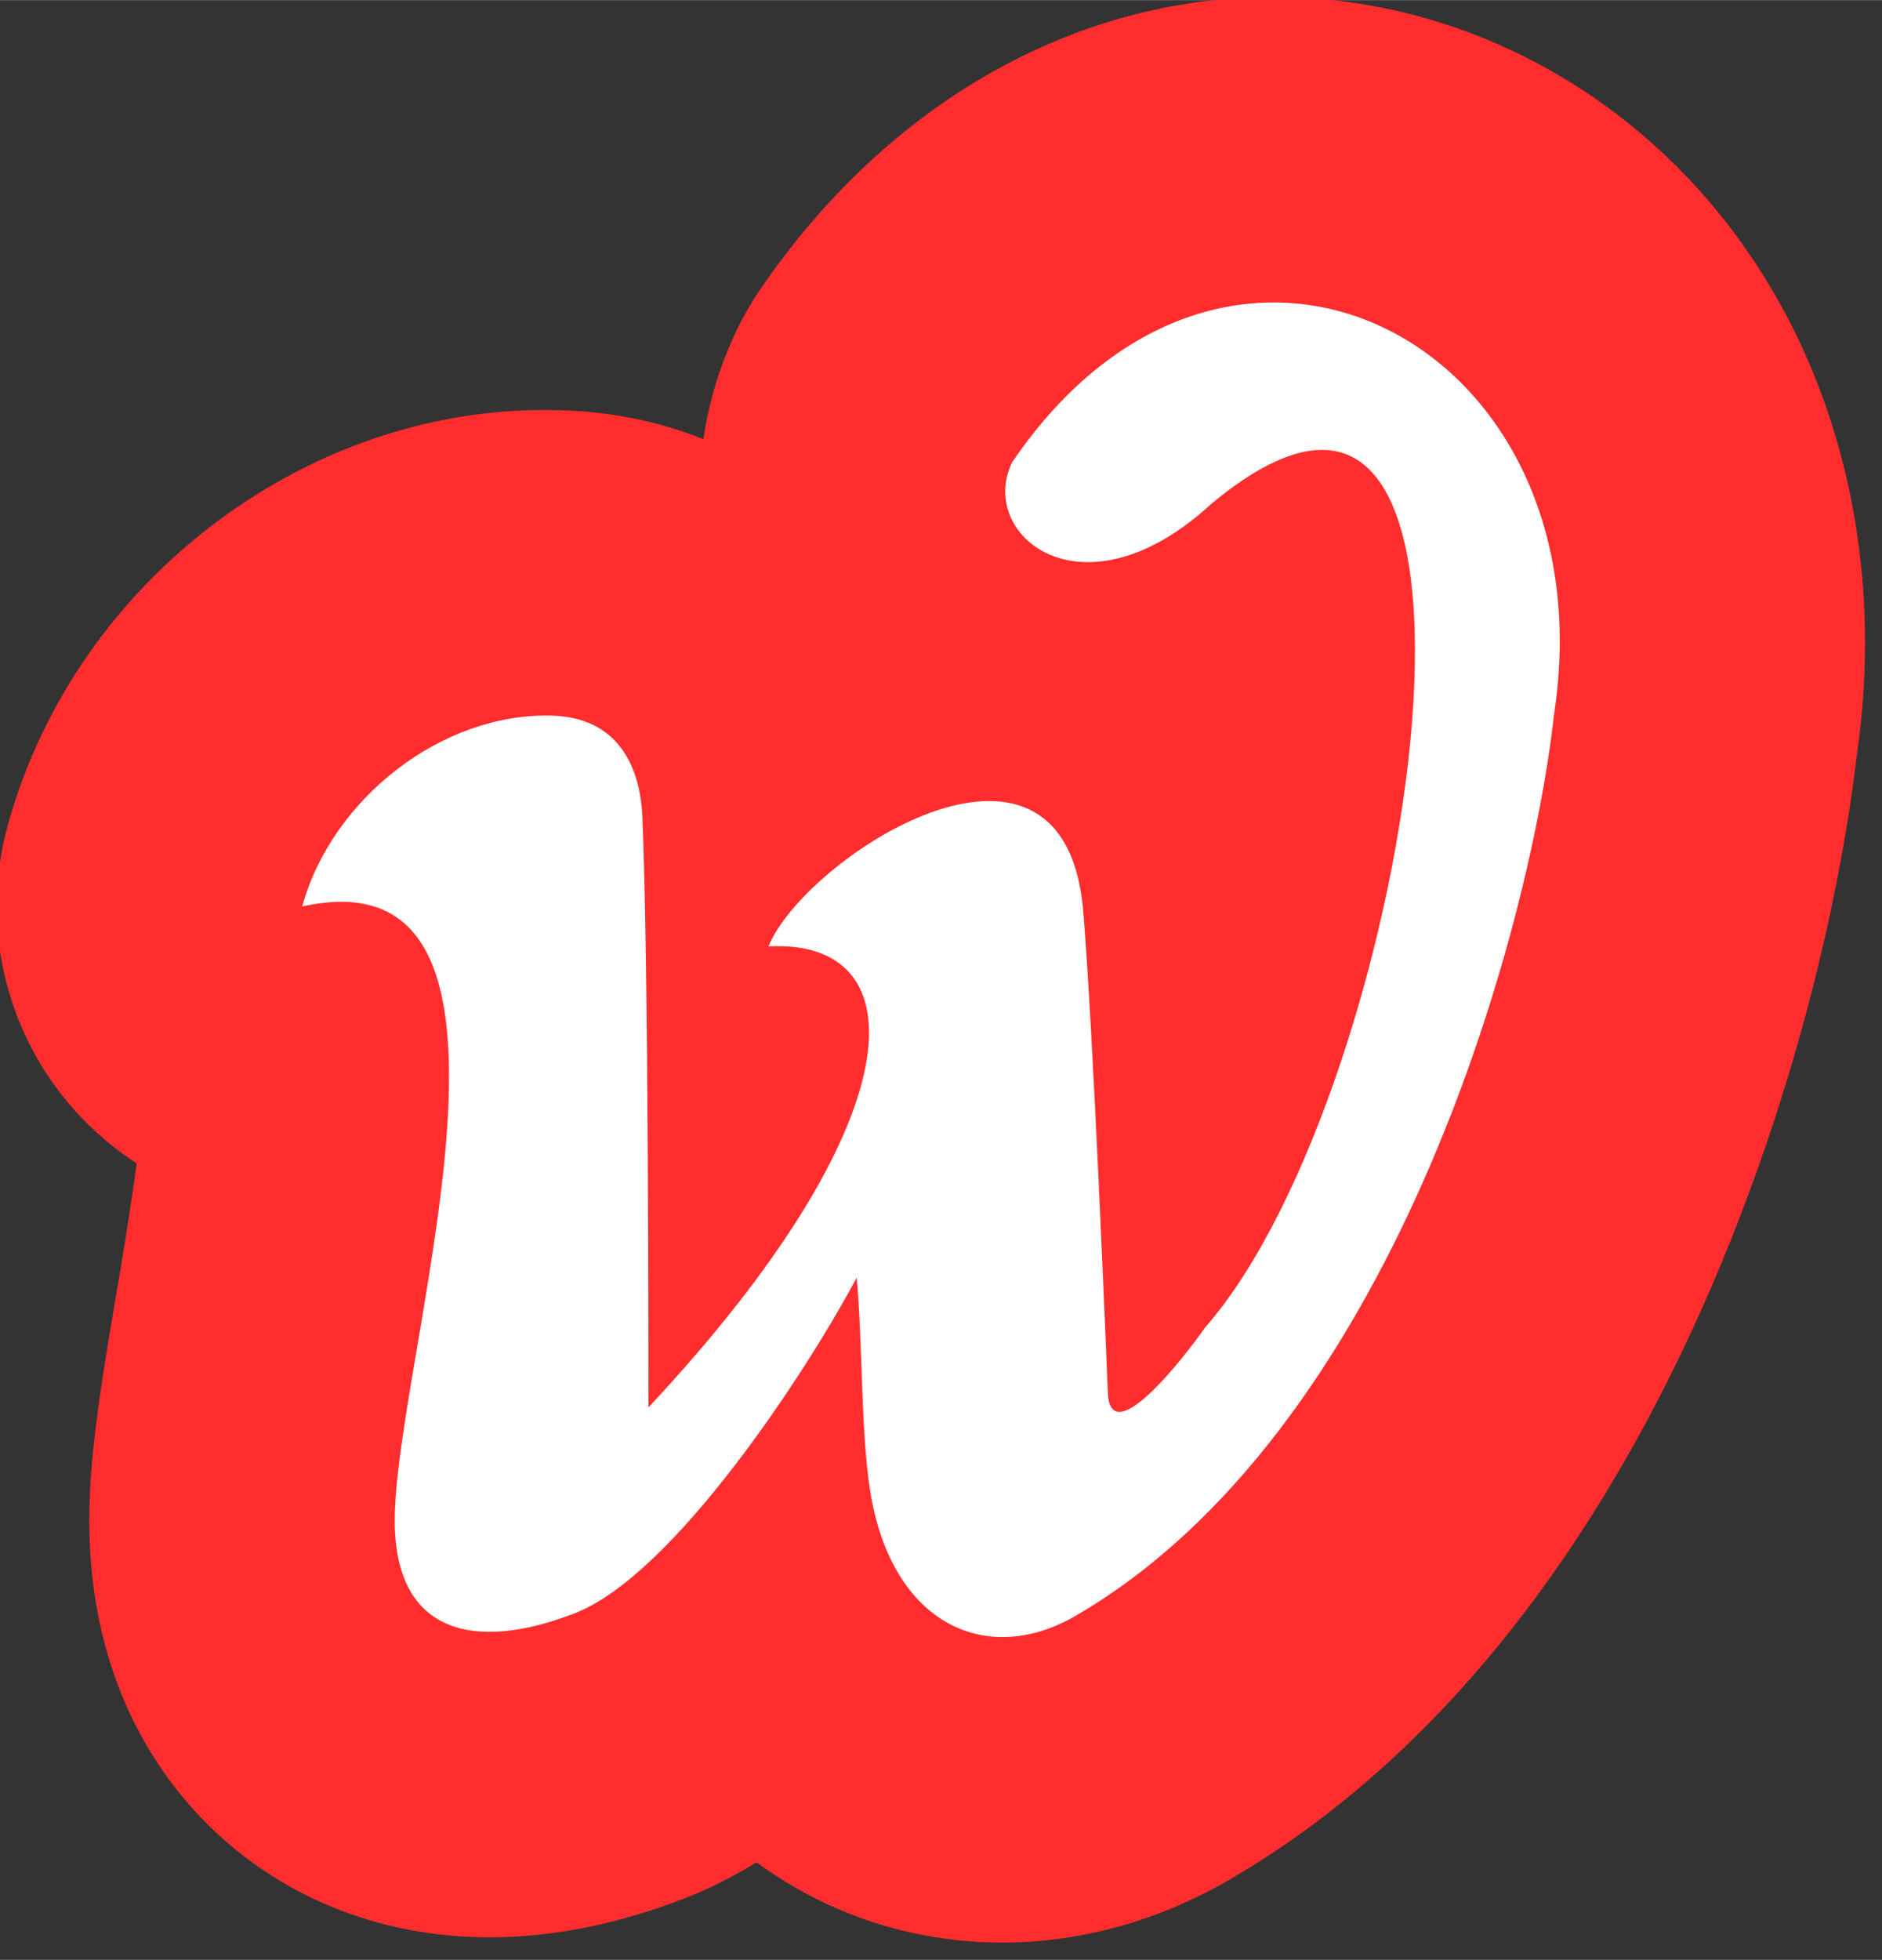
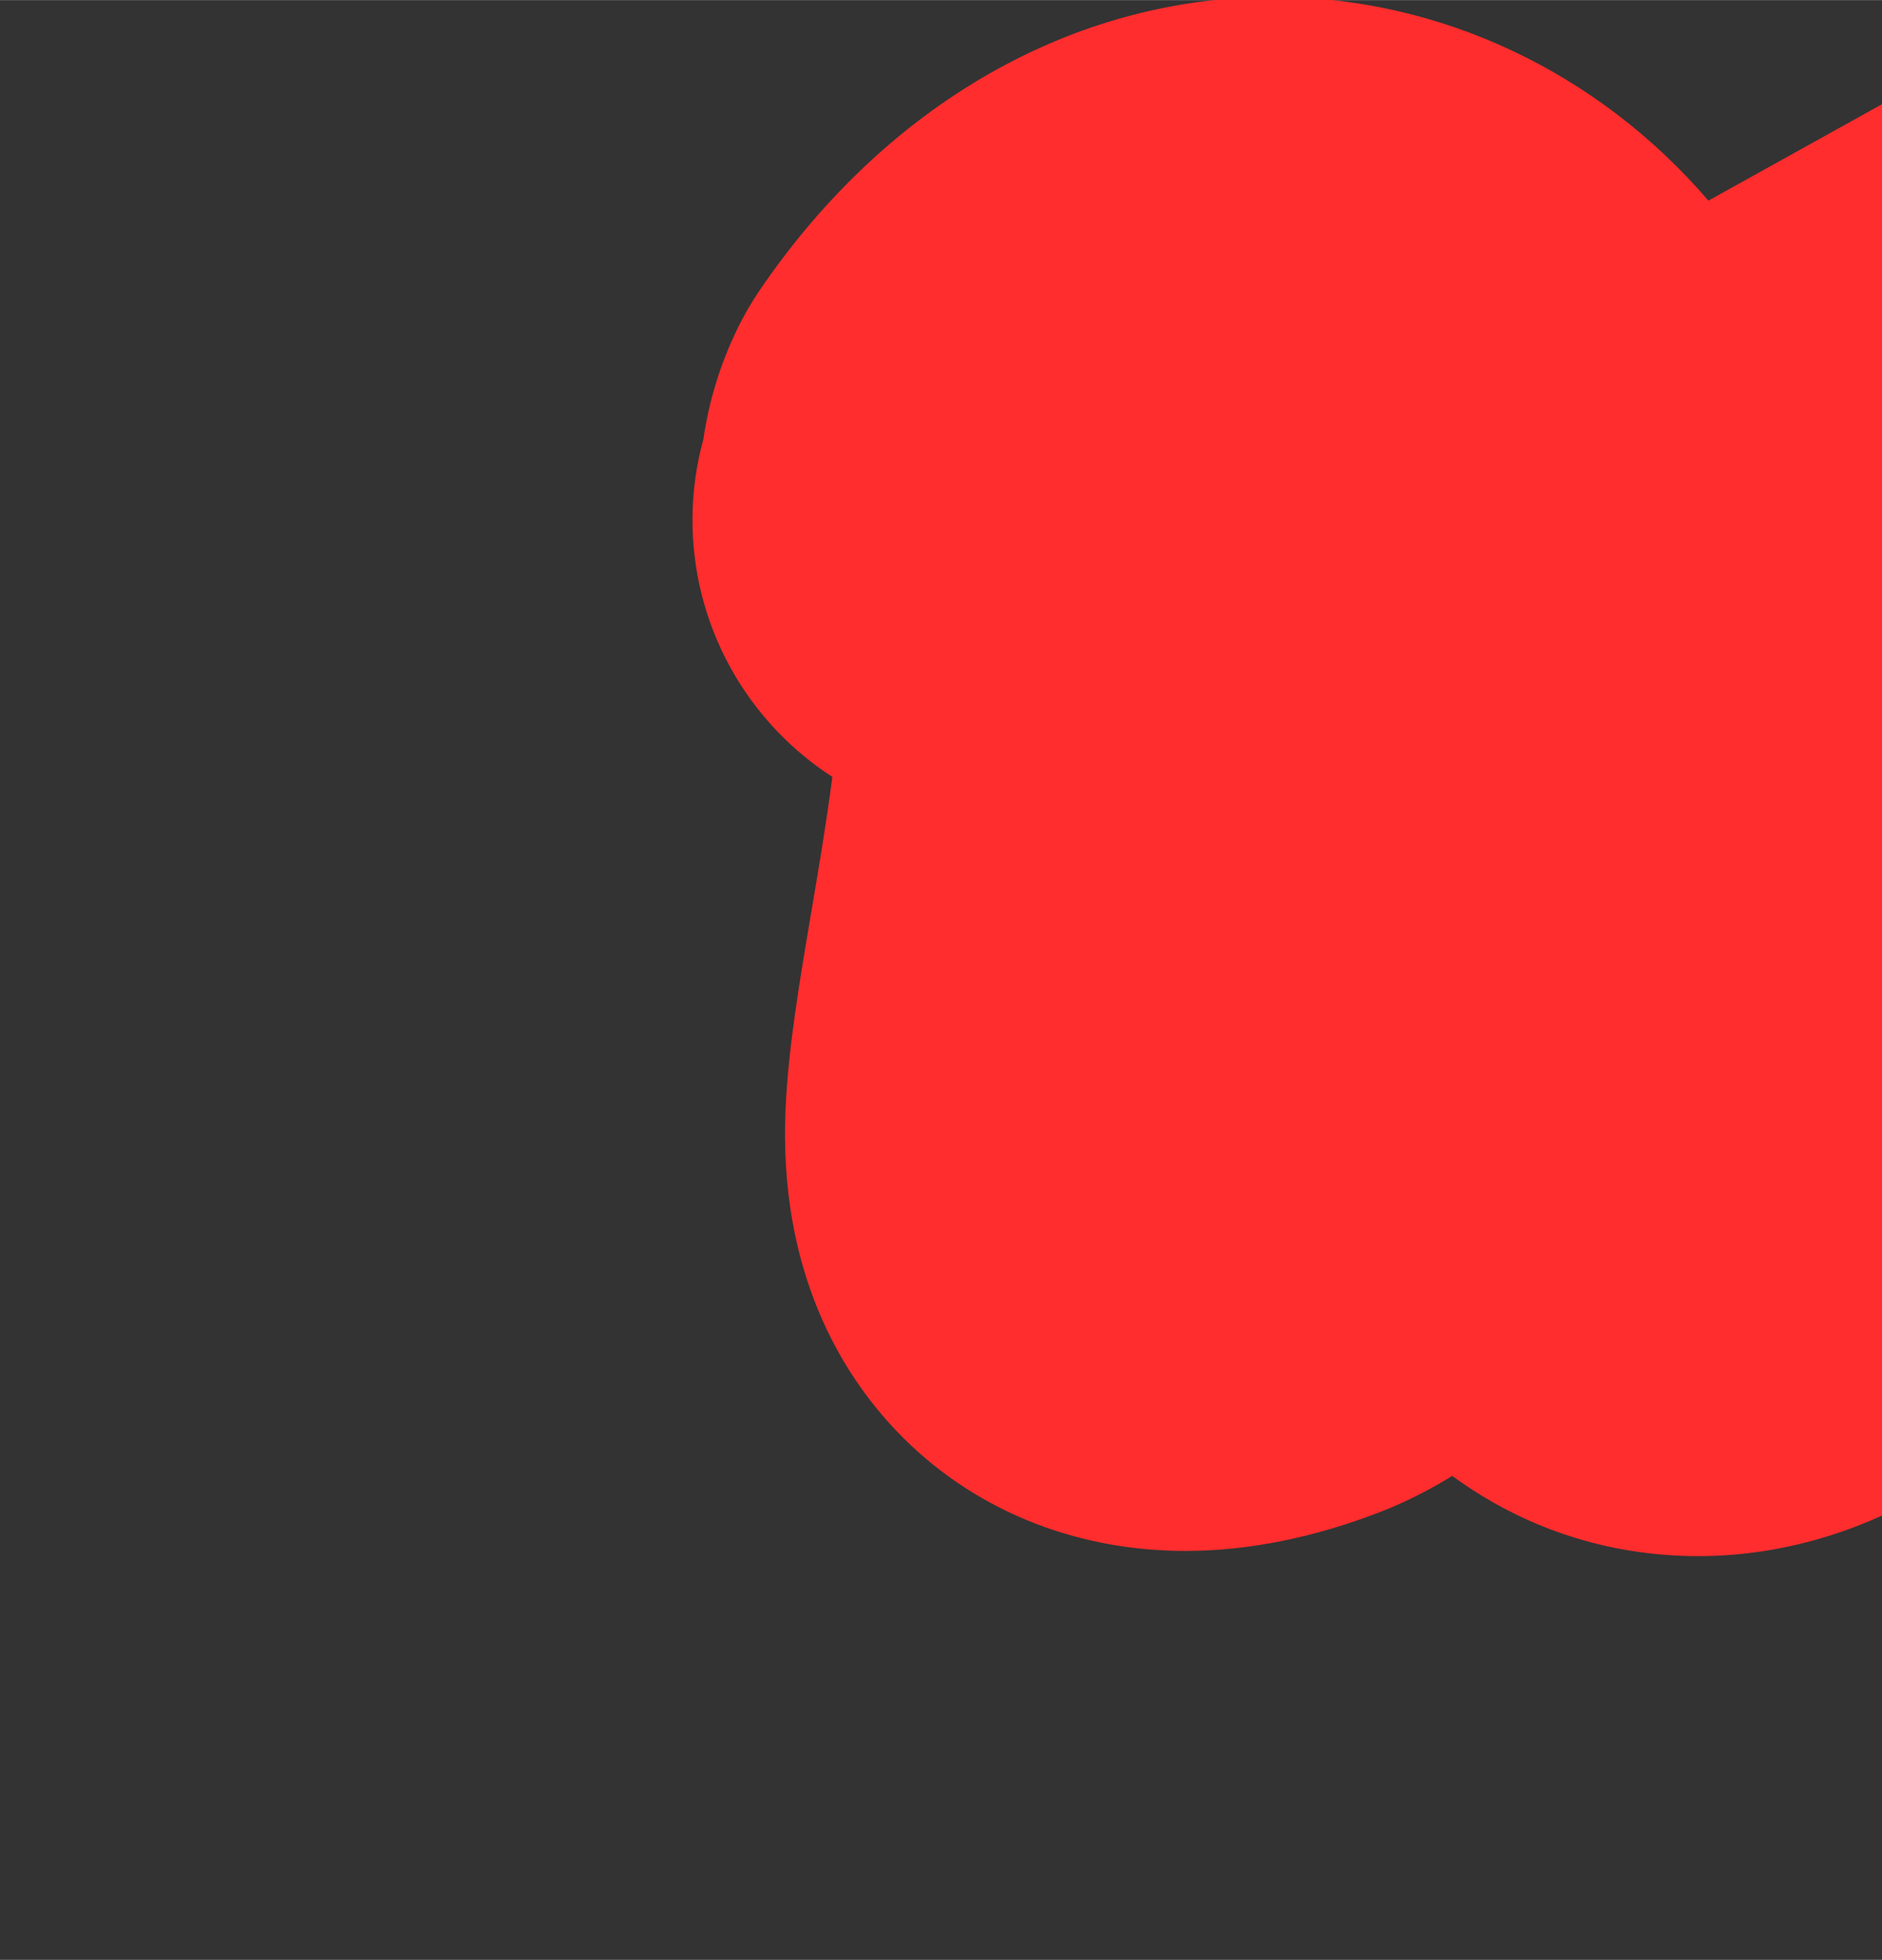
<svg xmlns="http://www.w3.org/2000/svg" xmlns:ns1="http://www.inkscape.org/namespaces/inkscape" xmlns:ns2="http://sodipodi.sourceforge.net/DTD/sodipodi-0.dtd" width="28.149" height="29.308" viewBox="0 0 7.448 7.754" version="1.1" id="svg6331" ns1:version="0.92.3 (2405546, 2018-03-11)" ns2:docname="logo30.svg">
  <rect x="0" y="0" width="7.448" height="7.754" fill="#333333" stroke="none" />
  <defs id="defs6325" />
  <ns2:namedview id="base" pagecolor="#ffffff" bordercolor="#666666" borderopacity="1.0" ns1:pageopacity="0.0" ns1:pageshadow="2" ns1:zoom="11.2" ns1:cx="-9.9439443" ns1:cy="8.2067806" ns1:document-units="mm" ns1:current-layer="layer1" showgrid="false" units="px" ns1:window-width="1920" ns1:window-height="1017" ns1:window-x="-8" ns1:window-y="-8" ns1:window-maximized="1" />
  <g ns1:label="Capa 1" ns1:groupmode="layer" id="layer1" transform="translate(0,-289.246)">
    <g transform="matrix(0.055,0,0,0.055,-1.816,287.584)" id="g6" ns1:export-xdpi="75.839996" ns1:export-ydpi="75.839996" ns1:export-filename="C:\Xamarin\WeenjoyApp\WeenjoyApp\WeenjoyApp.iOS\Resources\Icon-Small-40@3x.png" style="stroke-width:4.776">
-       <path style="fill:#ff2d2d;stroke-width:4.776" ns1:connector-curvature="0" d="m 155.945,44.646 c -7.994,-9.31 -19.398,-14.654 -31.291,-14.654 -14.379,0 -27.857,7.697 -36.982,21.112 -0.6,0.882 -1.133,1.808 -1.6,2.769 -1.24,2.55 -2.05,5.228 -2.441,7.932 C 80.537,60.565 77.129,59.846 73.493,59.73 55.398,59.08 38.435,71.891 33.57,89.603 c -2.045,7.437 -0.04,15.395 5.278,20.979 1.212,1.274 2.557,2.383 4.002,3.317 -0.435,3.333 -1.046,6.951 -1.473,9.462 -0.872,5.144 -1.694,10 -1.892,14.329 -0.543,11.75 4.045,19.141 7.988,23.271 5.309,5.561 12.688,8.619 20.779,8.619 4.557,0 9.32,-0.965 14.157,-2.856 1.72,-0.675 3.404,-1.532 5.044,-2.541 5.021,3.683 11.094,5.772 17.703,5.772 5.564,0 11.173,-1.542 16.225,-4.464 30.324,-17.544 42.672,-58.962 45.25,-81.001 2.159,-14.91 -1.724,-29.407 -10.686,-39.844 z" id="path2" />
-       <path style="fill:#ffffff;stroke-width:4.776" ns1:connector-curvature="0" d="m 144.837,81.624 c -1.829,16.275 -11.834,51.753 -34.458,64.847 -6.47,3.738 -13.49,0.516 -14.837,-9.601 -0.581,-4.346 -0.448,-9.777 -0.88,-14.748 -3.689,6.919 -13.188,21.37 -20.26,24.134 C 67.347,149.022 61.01,148 61.441,138.7 62.035,125.751 73.197,91.318 54.761,95.424 56.904,87.632 64.874,81.437 72.775,81.696 c 4.733,0.151 6.316,3.686 6.467,7.301 0.447,10.558 0.432,39.096 0.432,42.461 19.15,-20.467 19.604,-33.733 8.642,-33.166 2.571,-6.343 20.978,-18.34 22.613,-2.911 0.75,8.72 1.684,32.224 1.813,35.218 0.349,3.818 5.448,-2.685 6.963,-4.857 15.308,-17.449 24.293,-79.023 0.518,-59.321 -9.291,8.583 -16.926,2.294 -14.378,-2.955 15.653,-23.013 43.092,-8.634 38.992,18.158 z" id="path4" />
+       <path style="fill:#ff2d2d;stroke-width:4.776" ns1:connector-curvature="0" d="m 155.945,44.646 c -7.994,-9.31 -19.398,-14.654 -31.291,-14.654 -14.379,0 -27.857,7.697 -36.982,21.112 -0.6,0.882 -1.133,1.808 -1.6,2.769 -1.24,2.55 -2.05,5.228 -2.441,7.932 c -2.045,7.437 -0.04,15.395 5.278,20.979 1.212,1.274 2.557,2.383 4.002,3.317 -0.435,3.333 -1.046,6.951 -1.473,9.462 -0.872,5.144 -1.694,10 -1.892,14.329 -0.543,11.75 4.045,19.141 7.988,23.271 5.309,5.561 12.688,8.619 20.779,8.619 4.557,0 9.32,-0.965 14.157,-2.856 1.72,-0.675 3.404,-1.532 5.044,-2.541 5.021,3.683 11.094,5.772 17.703,5.772 5.564,0 11.173,-1.542 16.225,-4.464 30.324,-17.544 42.672,-58.962 45.25,-81.001 2.159,-14.91 -1.724,-29.407 -10.686,-39.844 z" id="path2" />
    </g>
  </g>
</svg>